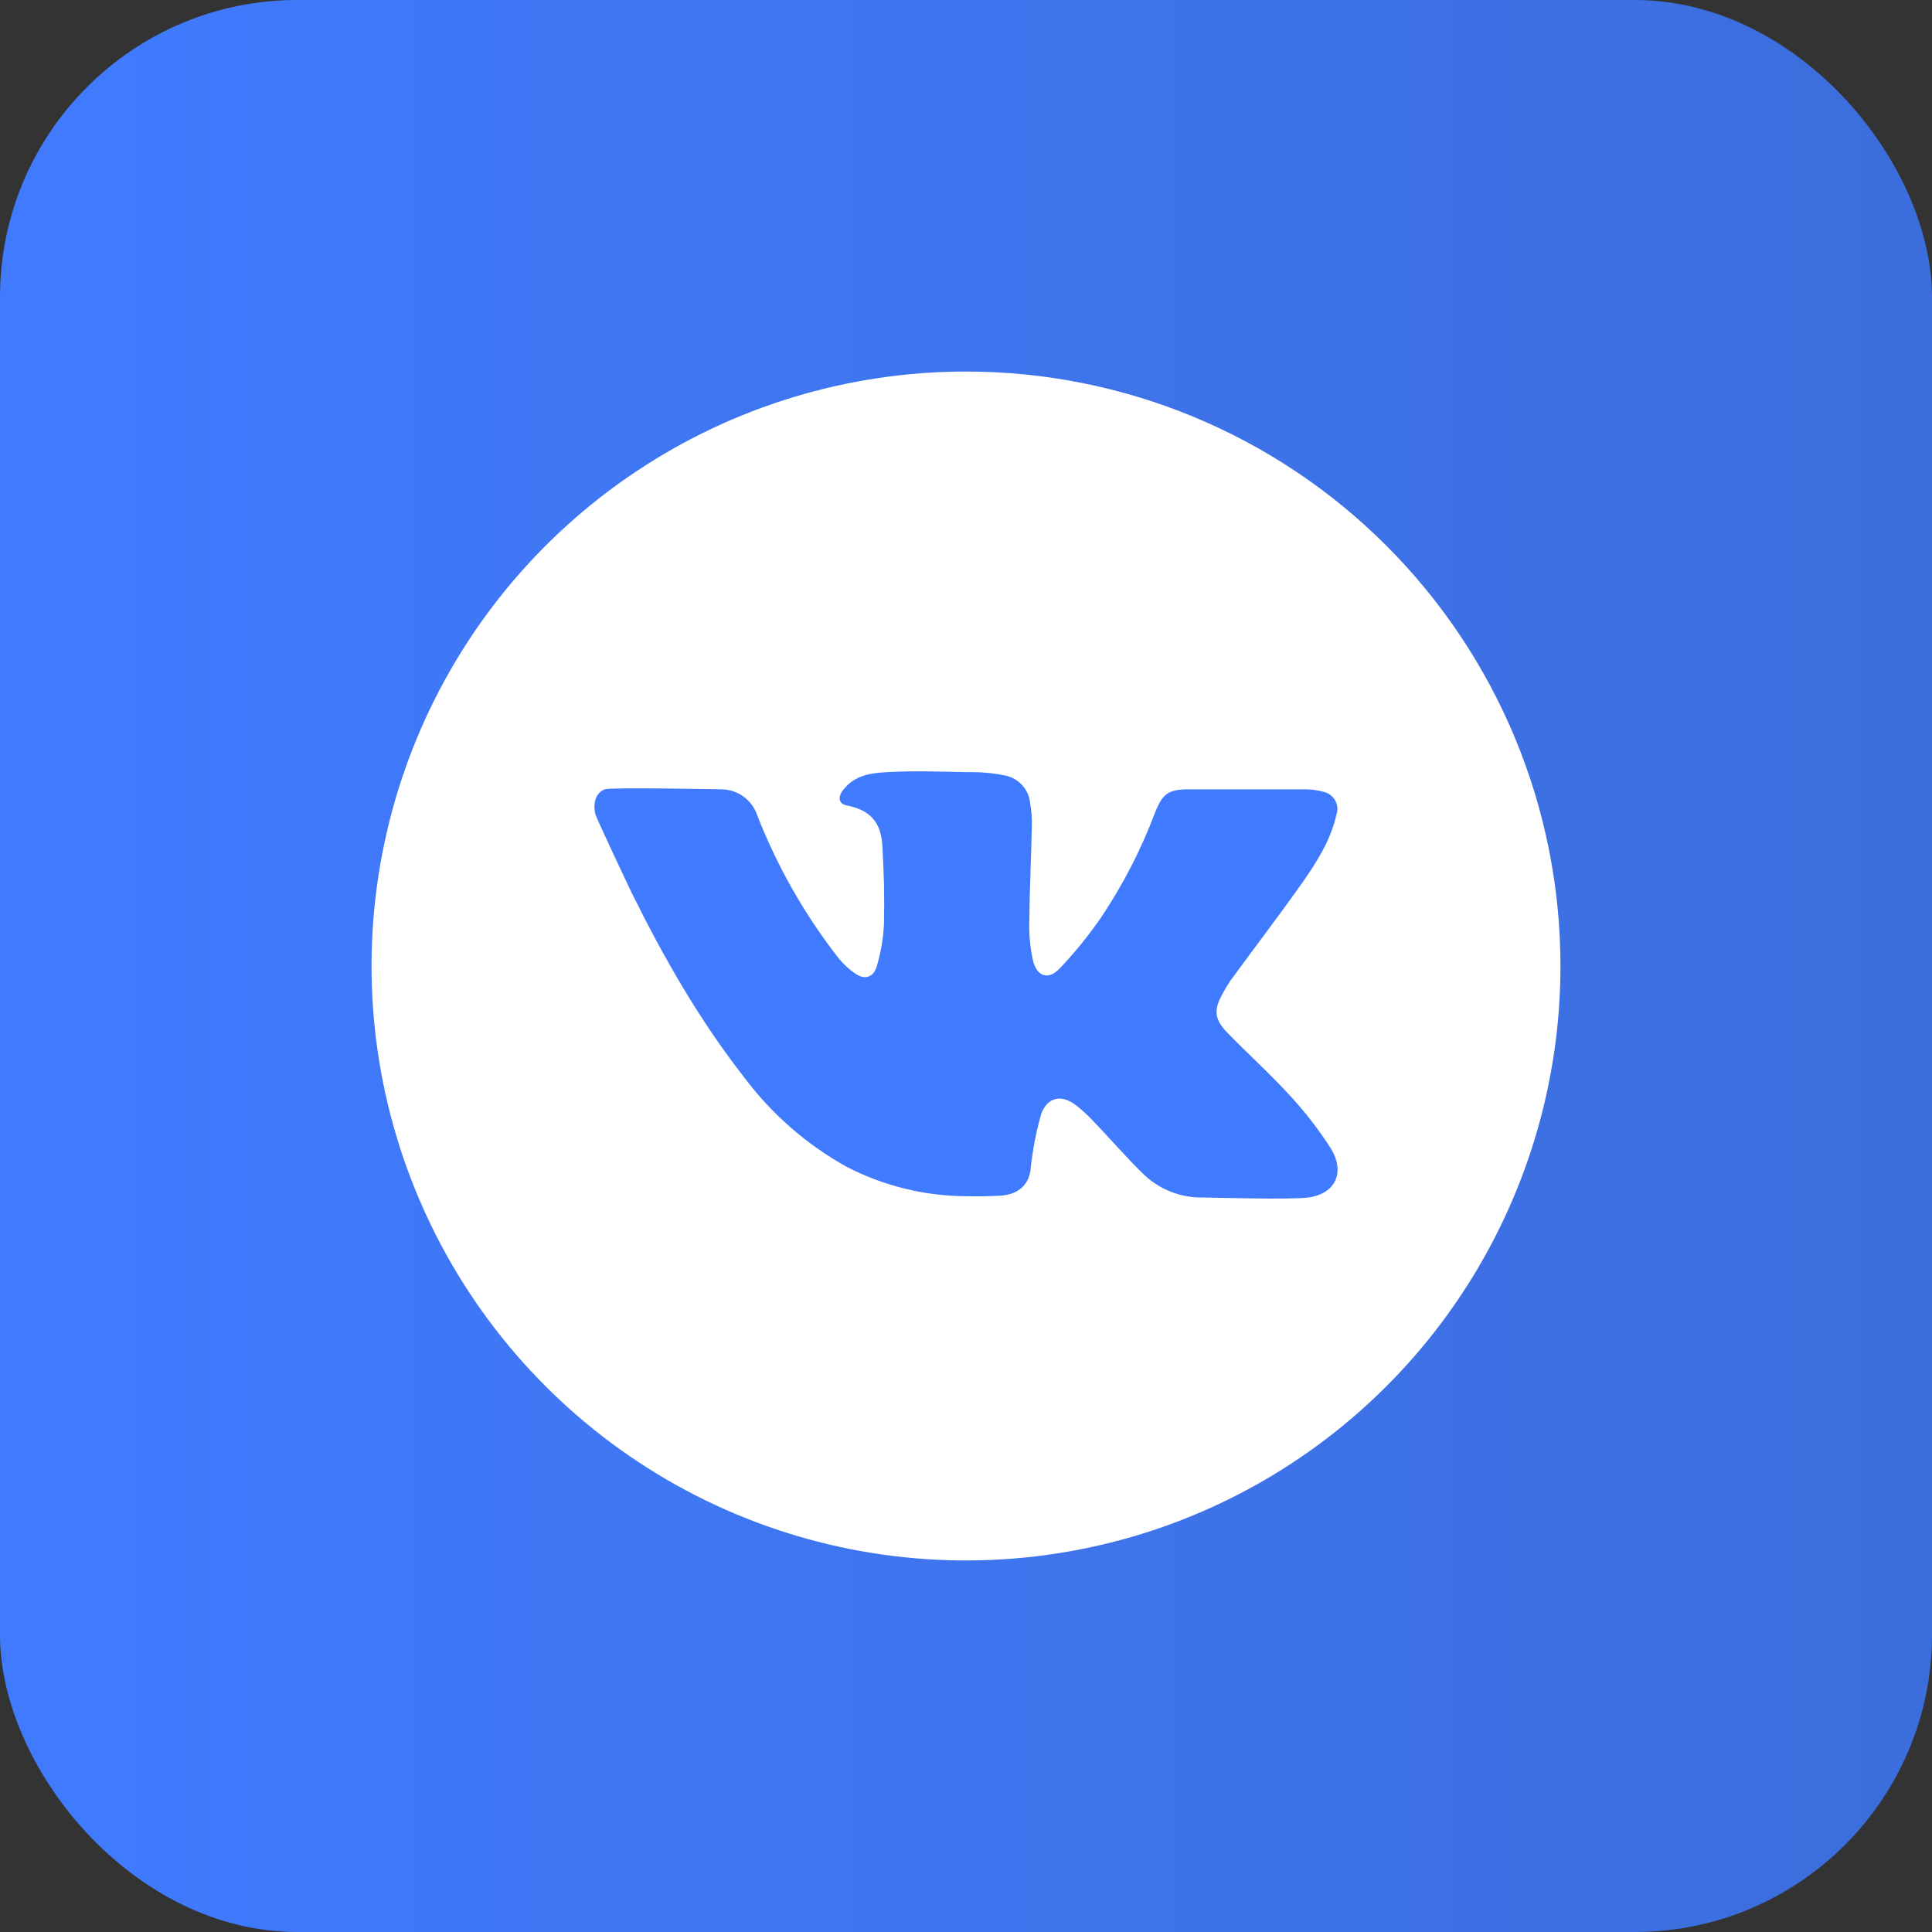
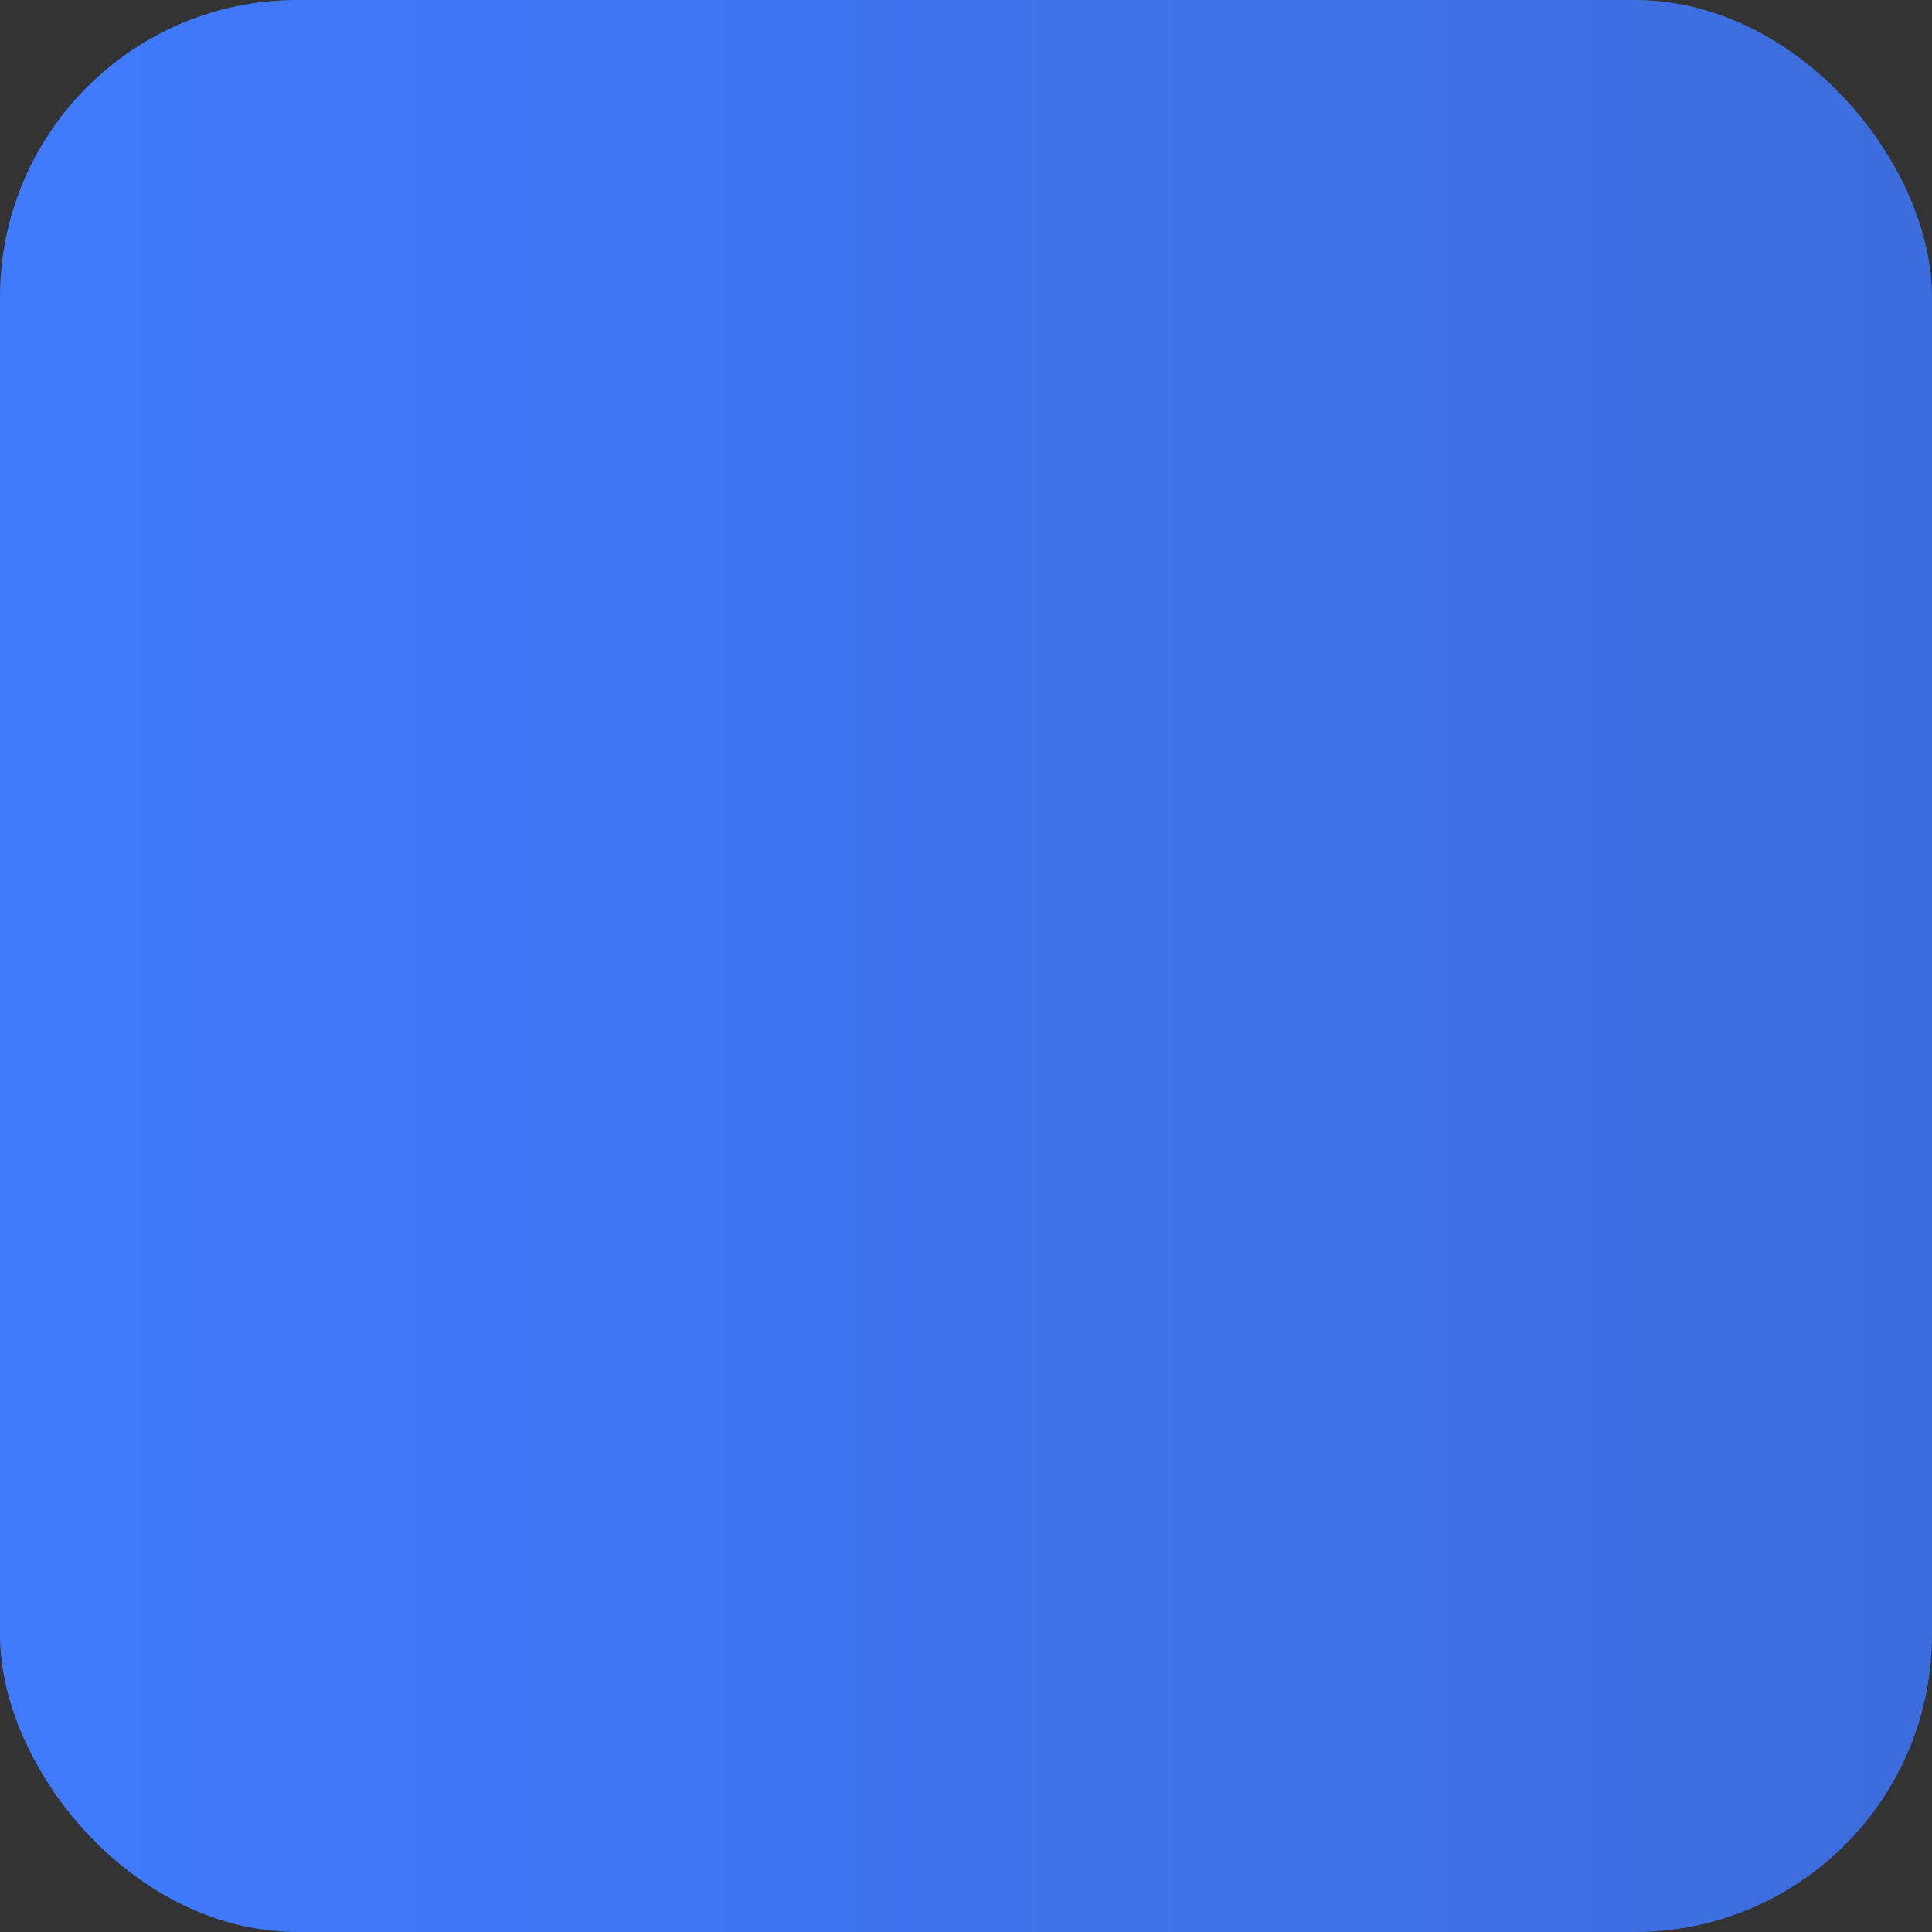
<svg xmlns="http://www.w3.org/2000/svg" width="65" height="65" viewBox="0 0 65 65" fill="none">
  <rect x="0" y="0" width="65" height="65" fill="#333333" stroke="none" />
  <rect width="65" height="65" rx="10" fill="url(#paint0_linear_354_11239)" />
-   <path d="M32.5 12.5C28.544 12.5 24.678 13.673 21.389 15.871C18.1 18.068 15.536 21.192 14.022 24.846C12.509 28.501 12.113 32.522 12.884 36.402C13.656 40.281 15.561 43.845 18.358 46.642C21.155 49.439 24.719 51.344 28.598 52.116C32.478 52.887 36.499 52.491 40.154 50.978C43.808 49.464 46.932 46.9 49.129 43.611C51.327 40.322 52.5 36.456 52.5 32.5C52.5 27.196 50.393 22.109 46.642 18.358C42.891 14.607 37.804 12.5 32.5 12.5Z" fill="white" />
-   <path d="M40.449 40.288C40.597 40.288 43.443 40.37 44.024 40.288C44.952 40.156 45.258 39.42 44.774 38.638C44.377 38.018 43.927 37.433 43.429 36.891C42.749 36.145 41.997 35.468 41.292 34.743C40.852 34.288 40.829 33.981 41.133 33.431C41.214 33.279 41.302 33.131 41.399 32.988C42.206 31.886 43.038 30.797 43.827 29.681C44.313 28.984 44.772 28.259 44.963 27.409C44.989 27.332 45 27.251 44.993 27.17C44.987 27.089 44.964 27.011 44.926 26.939C44.888 26.868 44.835 26.805 44.771 26.755C44.708 26.704 44.635 26.668 44.556 26.647C44.335 26.583 44.105 26.552 43.874 26.556H39.997C39.315 26.556 39.115 26.697 38.861 27.336C38.393 28.58 37.783 29.766 37.042 30.87C36.625 31.476 36.16 32.048 35.654 32.581C35.263 32.995 34.87 32.852 34.745 32.279C34.657 31.862 34.618 31.435 34.629 31.009C34.64 29.934 34.693 28.856 34.715 27.781C34.723 27.529 34.703 27.276 34.658 27.027C34.639 26.802 34.547 26.59 34.396 26.422C34.246 26.253 34.045 26.138 33.824 26.093C33.451 26.014 33.07 25.976 32.688 25.977H32.497C31.62 25.961 30.742 25.927 29.865 25.977C29.277 26.006 28.752 26.086 28.367 26.575C28.183 26.811 28.208 27.047 28.495 27.1C29.427 27.279 29.649 27.831 29.686 28.463C29.74 29.45 29.761 30.097 29.74 31.084C29.717 31.581 29.631 32.074 29.486 32.55C29.363 32.895 29.081 32.965 28.783 32.761C28.574 32.62 28.387 32.449 28.227 32.254C27.082 30.792 26.157 29.17 25.481 27.441C25.397 27.182 25.232 26.957 25.012 26.798C24.791 26.639 24.526 26.555 24.254 26.556C24.192 26.556 20.538 26.481 20.343 26.556C20.036 26.681 19.936 27.038 20.036 27.409C20.063 27.52 21.172 29.879 21.229 29.991C22.311 32.184 23.522 34.311 25.038 36.247C25.96 37.48 27.132 38.503 28.477 39.252C29.719 39.897 31.097 40.237 32.497 40.245C32.881 40.256 33.27 40.247 33.658 40.227C34.286 40.188 34.64 39.838 34.679 39.279C34.746 38.662 34.866 38.051 35.038 37.454C35.258 36.9 35.722 36.82 36.19 37.179C36.391 37.333 36.579 37.503 36.752 37.688C37.338 38.291 37.874 38.927 38.474 39.506C39.004 40.017 39.714 40.298 40.449 40.288Z" fill="#407BFF" />
  <defs>
    <linearGradient id="paint0_linear_354_11239" x1="-3.40595e-08" y1="32.377" x2="65.013" y2="32.377" gradientUnits="userSpaceOnUse">
      <stop stop-color="#407BFF" />
      <stop offset="1" stop-color="#3C6DDC" />
    </linearGradient>
  </defs>
</svg>